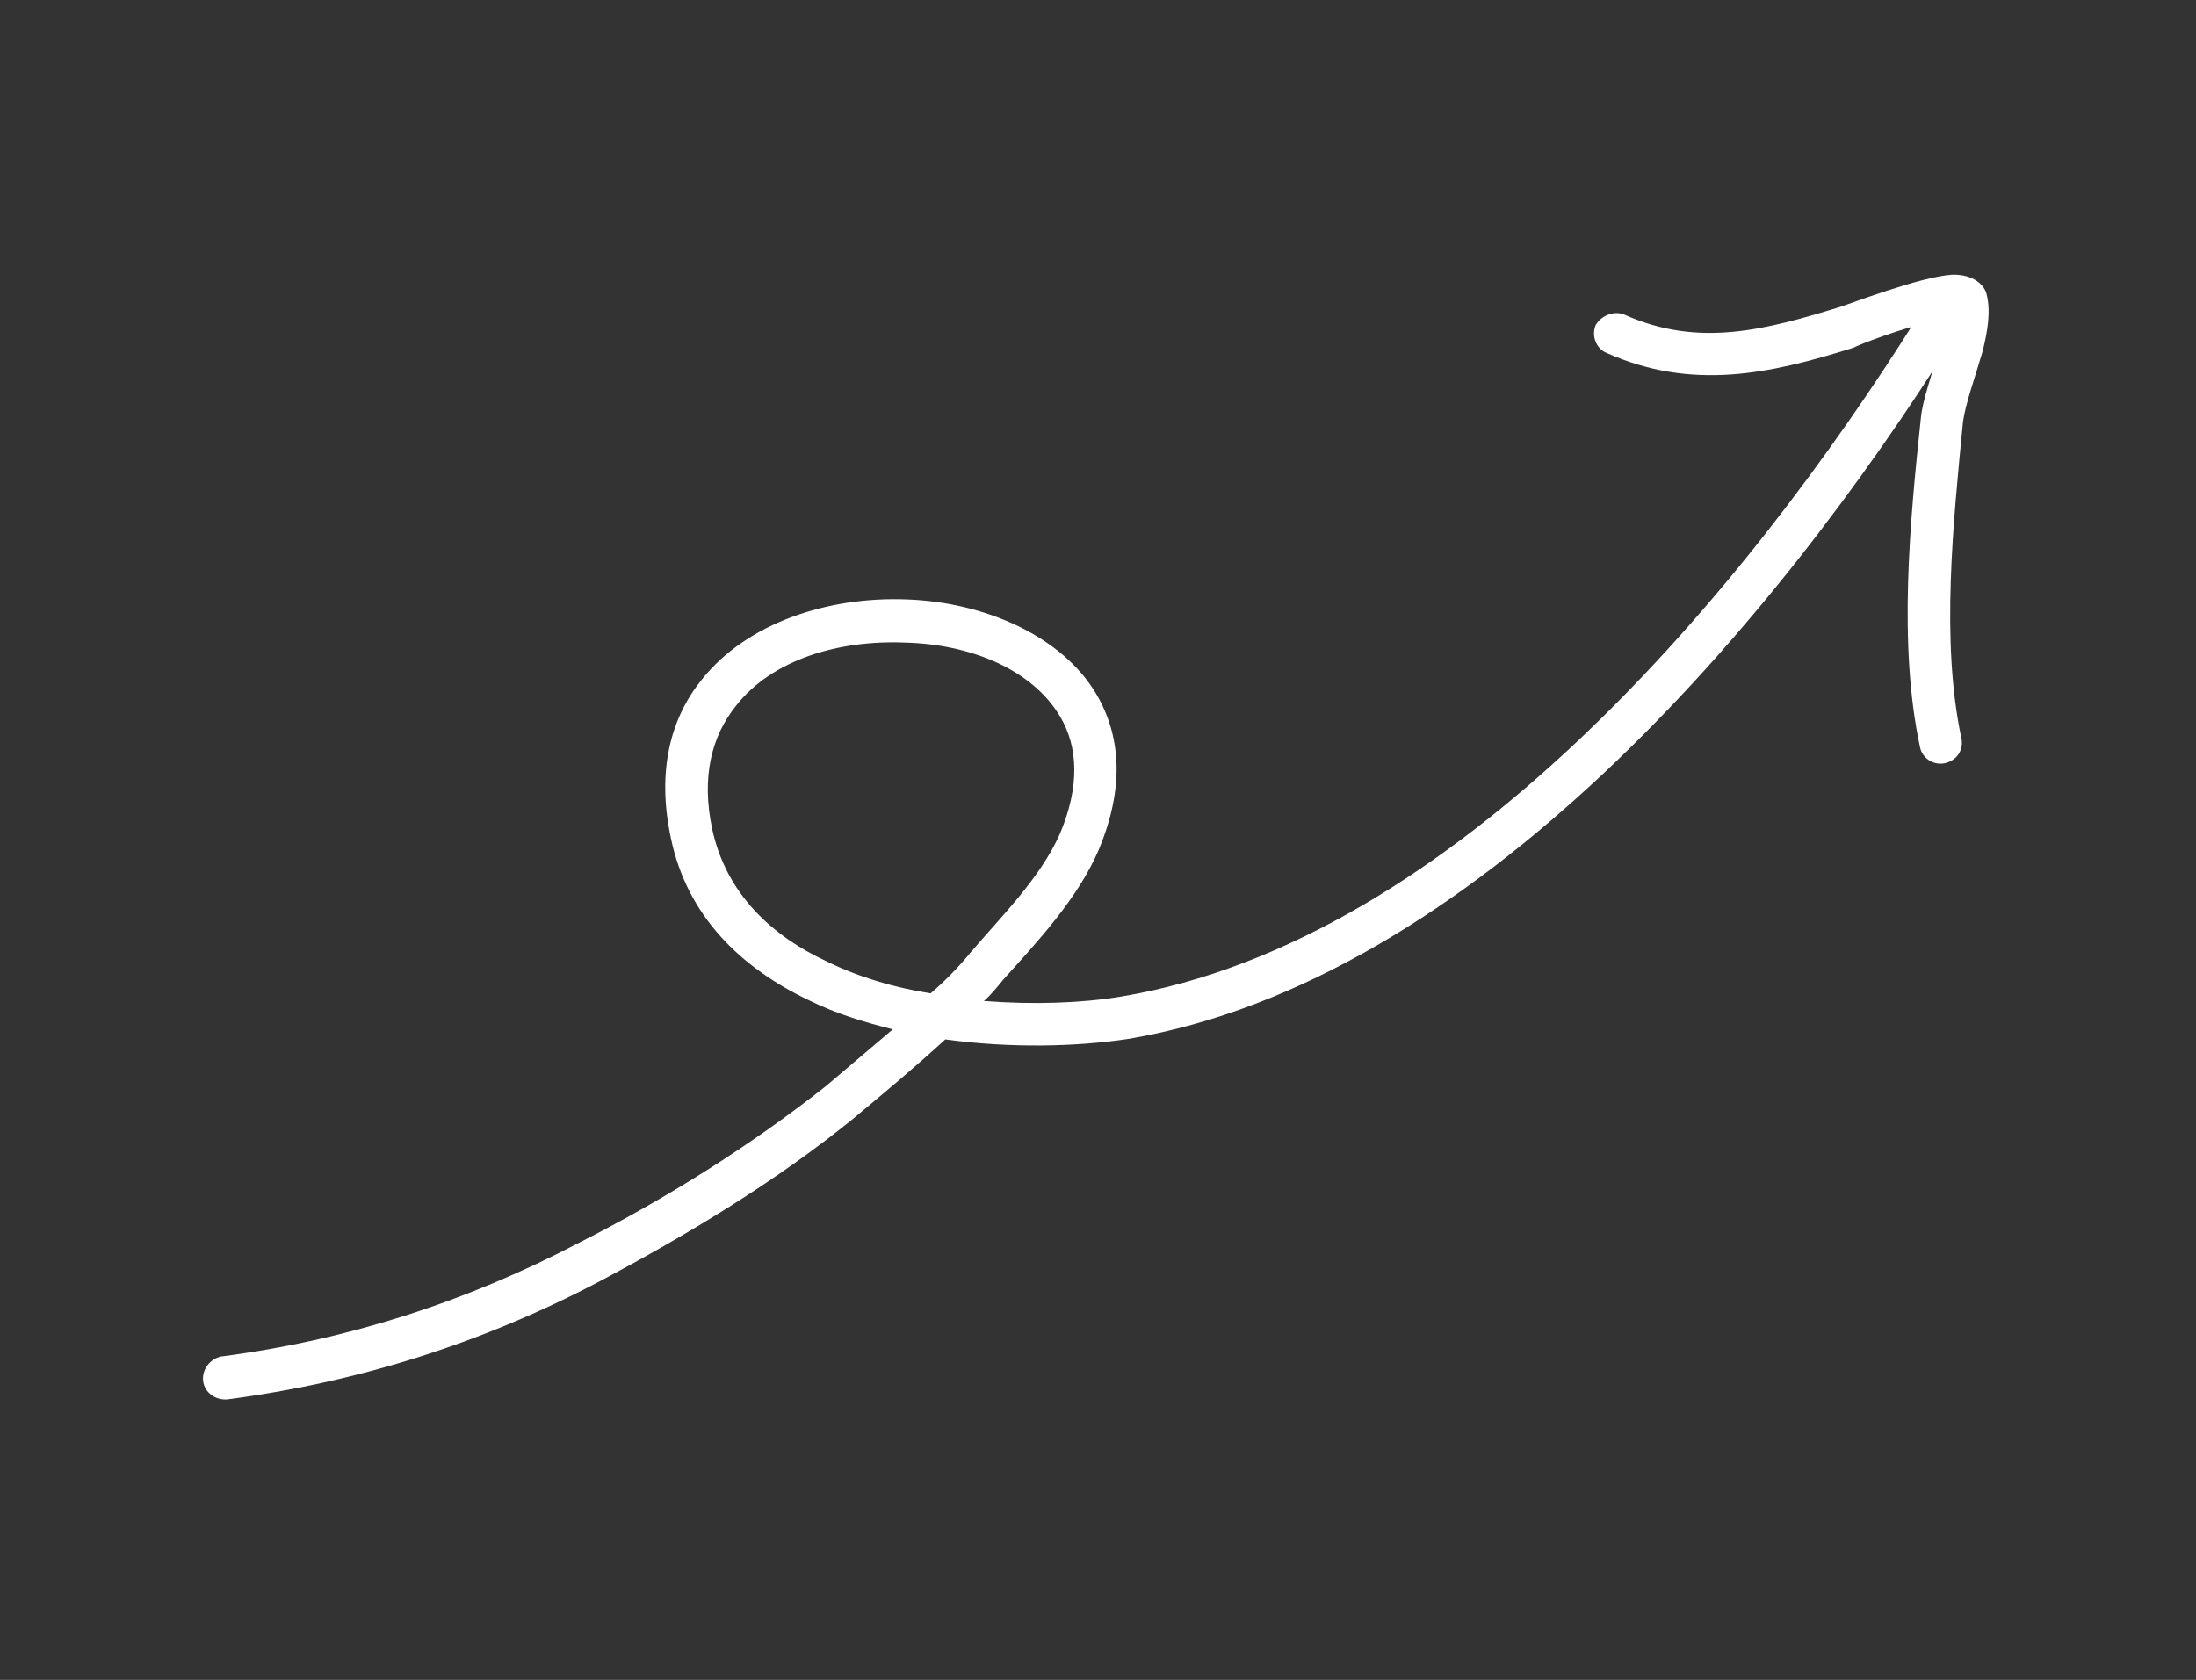
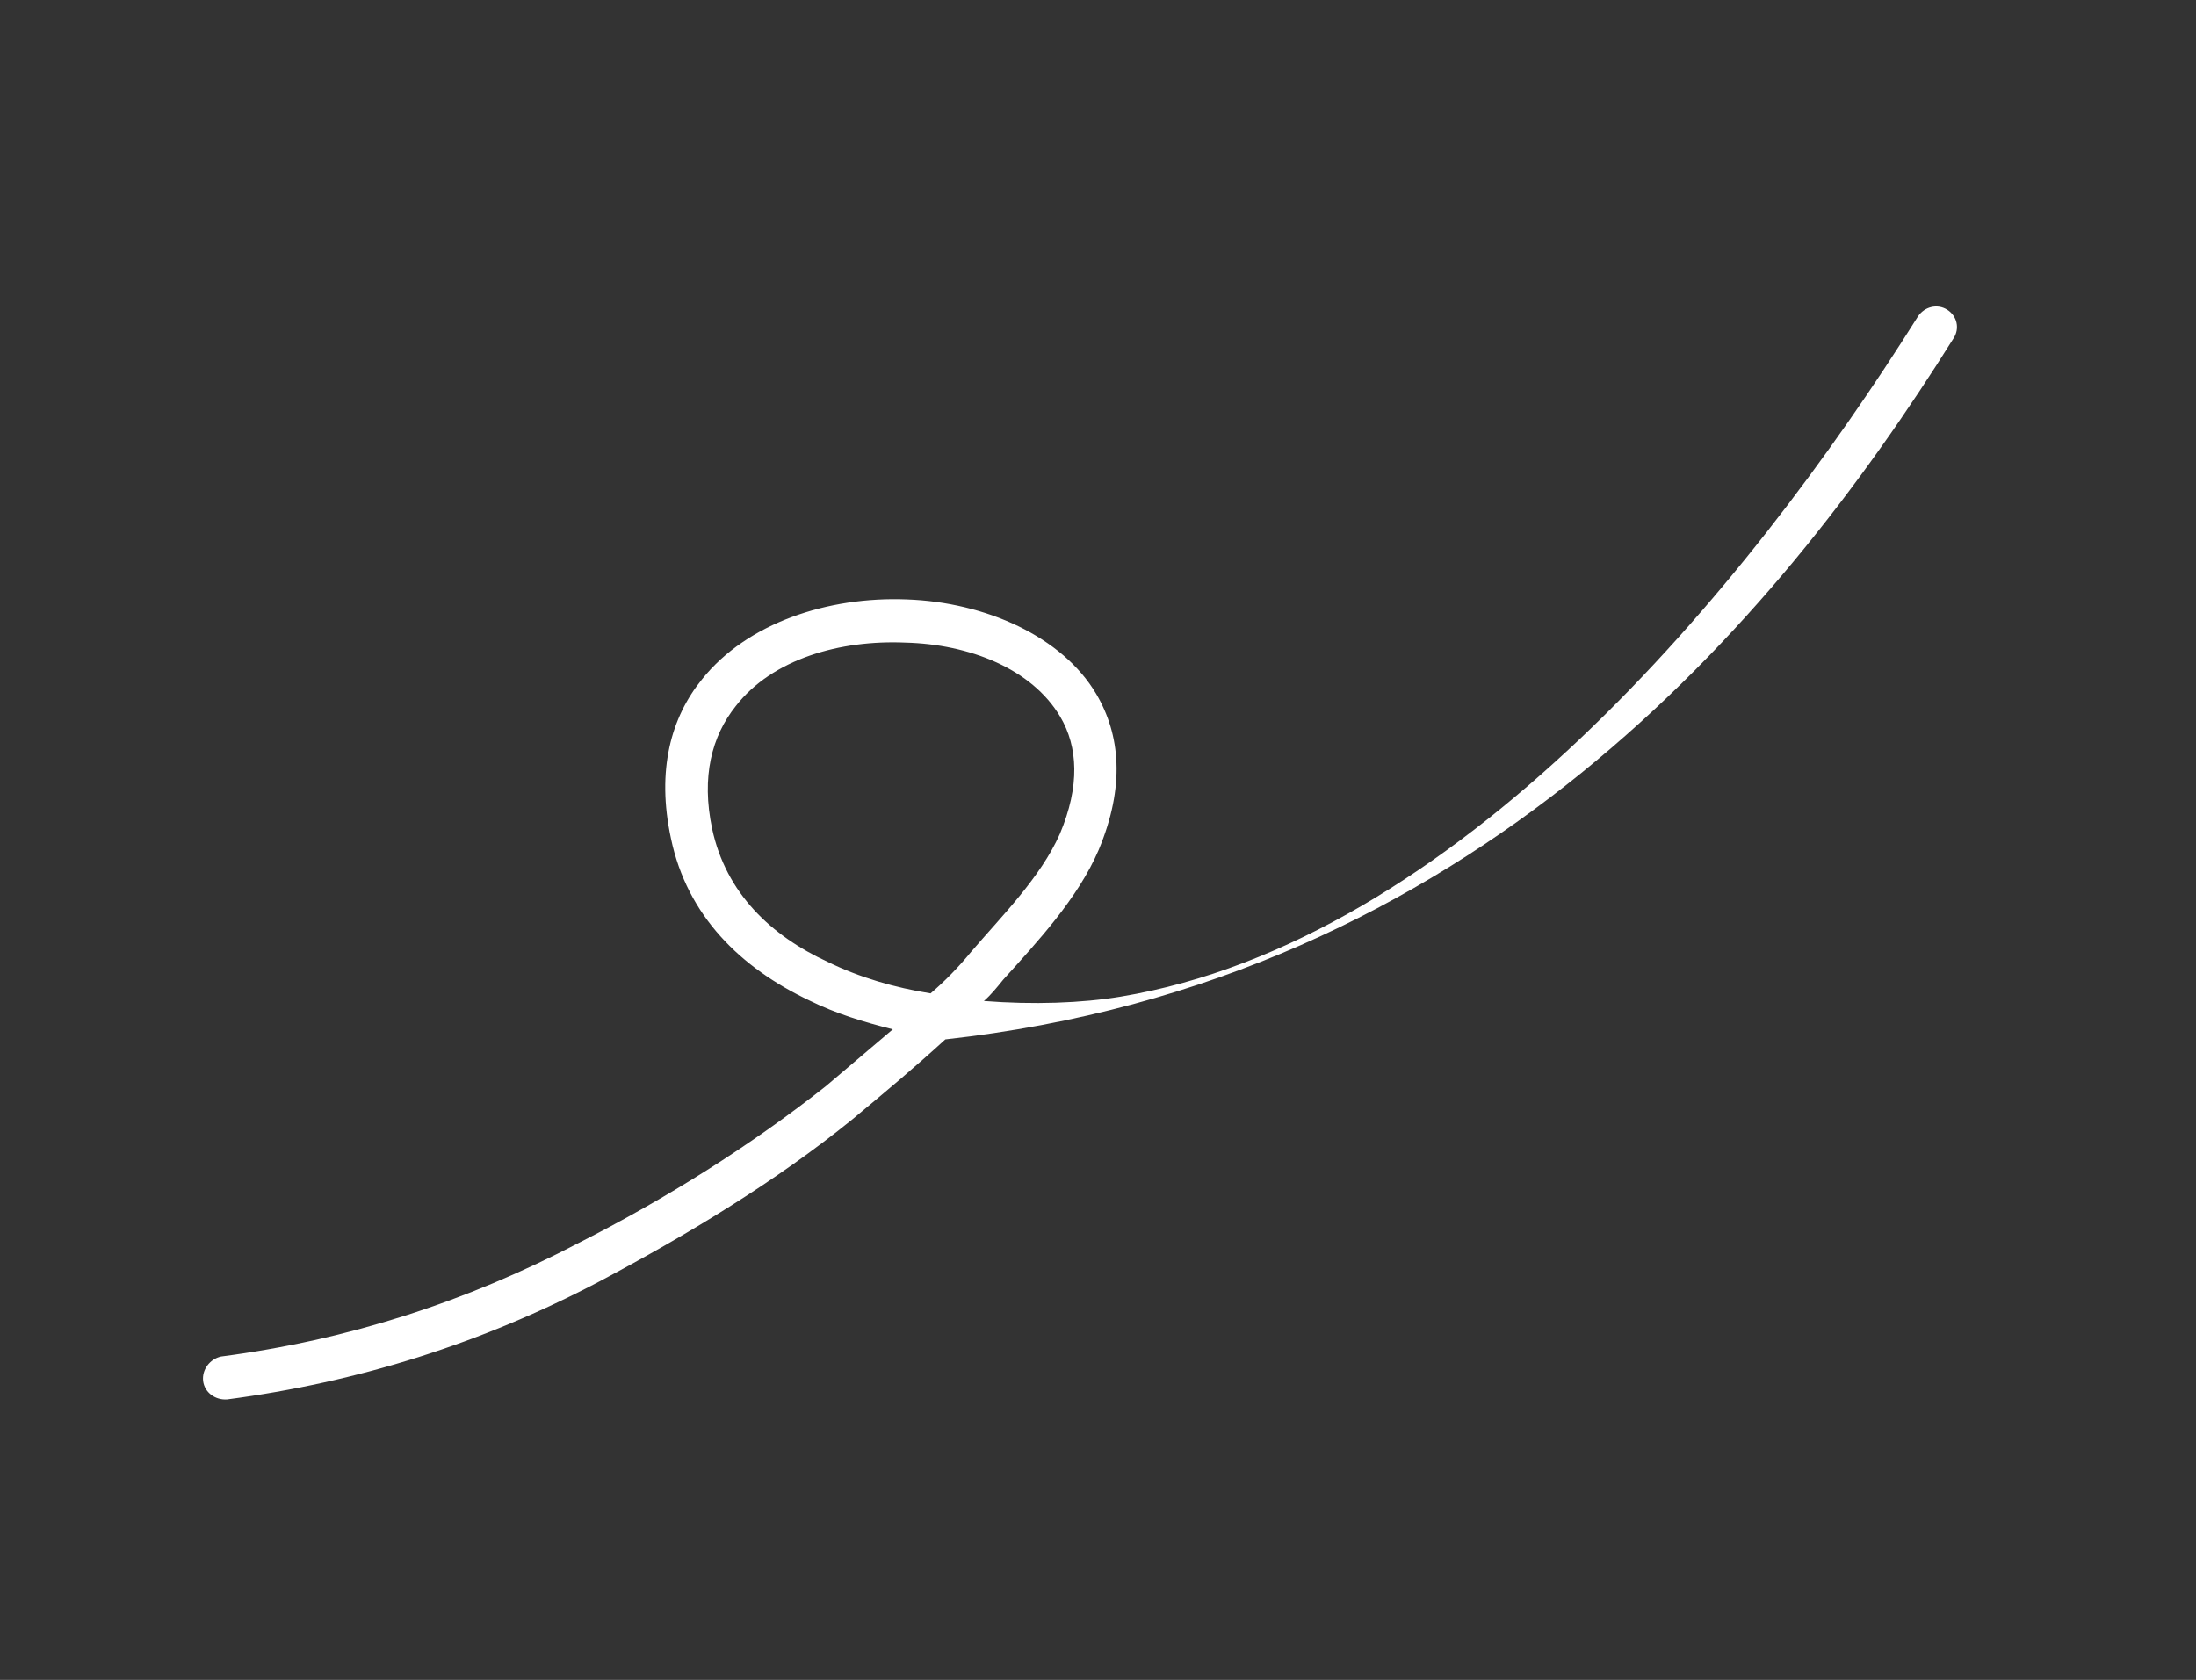
<svg xmlns="http://www.w3.org/2000/svg" width="132" height="101" viewBox="0 0 132 101" fill="none">
  <rect x="0" y="0" width="132" height="101" fill="#333333" stroke="none" />
-   <path fill-rule="evenodd" clip-rule="evenodd" d="M59.142 60.181C59.562 59.818 59.928 59.363 60.294 58.91C62.362 56.623 64.799 54.002 66.04 51.101C67.647 47.261 67.337 44.163 65.893 41.72C63.859 38.282 59.258 36.206 54.501 36.04C49.775 35.855 44.911 37.449 42.205 40.832C40.336 43.125 39.448 46.307 40.331 50.41C41.306 55.066 44.512 58.191 48.669 60.16C50.255 60.943 51.909 61.444 53.666 61.886C52.341 63.015 51.002 64.153 49.641 65.303C45.091 68.901 39.971 72.1 34.802 74.72C28.016 78.274 20.887 80.569 13.29 81.557C12.618 81.702 12.128 82.349 12.21 83.03C12.293 83.71 12.931 84.191 13.654 84.137C21.546 83.101 28.977 80.753 36.023 77.049C41.285 74.254 46.608 71.058 51.251 67.286C53.16 65.698 55.029 64.133 56.823 62.491C60.73 63.027 64.673 62.935 67.8 62.465C88.528 58.993 106.705 37.455 117.425 20.342C117.808 19.757 117.646 19.001 117.045 18.62C116.443 18.239 115.667 18.444 115.284 19.029C104.902 35.582 87.449 56.582 67.374 59.919C65.013 60.312 62.102 60.414 59.142 60.181ZM55.937 59.725C56.806 58.981 57.616 58.15 58.371 57.229C60.226 55.065 62.542 52.757 63.705 50.144C64.924 47.256 64.799 44.9 63.729 43.09C62.017 40.194 58.248 38.731 54.421 38.634C50.511 38.464 46.422 39.611 44.221 42.459C42.785 44.26 42.146 46.692 42.806 49.83C43.64 53.718 46.365 56.27 49.757 57.832C51.688 58.78 53.8 59.381 55.937 59.725Z" fill="white" />
-   <path fill-rule="evenodd" clip-rule="evenodd" d="M116.964 19.154C116.906 19.795 116.688 20.527 116.469 21.261C116.069 22.705 115.561 24.091 115.464 25.118C114.803 31.325 114.087 38.778 115.413 44.93C115.54 45.585 116.227 46.038 116.915 45.883C117.602 45.73 118.069 45.096 117.89 44.35C116.654 38.509 117.409 31.398 117.995 25.355C118.133 24.304 118.739 22.62 119.161 21.163C119.493 19.879 119.662 18.689 119.422 17.735C119.323 17.186 118.668 16.471 117.328 16.517C115.454 16.628 111.052 18.319 110.609 18.453C106.128 19.827 102.121 20.927 97.627 18.91C97.004 18.662 96.257 18.972 95.921 19.531C95.637 20.18 95.948 20.972 96.571 21.219C101.678 23.489 106.312 22.512 111.4 20.91C111.688 20.744 114.309 19.716 116.3 19.295C116.534 19.281 116.733 19.166 116.964 19.154Z" fill="white" />
+   <path fill-rule="evenodd" clip-rule="evenodd" d="M59.142 60.181C59.562 59.818 59.928 59.363 60.294 58.91C62.362 56.623 64.799 54.002 66.04 51.101C67.647 47.261 67.337 44.163 65.893 41.72C63.859 38.282 59.258 36.206 54.501 36.04C49.775 35.855 44.911 37.449 42.205 40.832C40.336 43.125 39.448 46.307 40.331 50.41C41.306 55.066 44.512 58.191 48.669 60.16C50.255 60.943 51.909 61.444 53.666 61.886C52.341 63.015 51.002 64.153 49.641 65.303C45.091 68.901 39.971 72.1 34.802 74.72C28.016 78.274 20.887 80.569 13.29 81.557C12.618 81.702 12.128 82.349 12.21 83.03C12.293 83.71 12.931 84.191 13.654 84.137C21.546 83.101 28.977 80.753 36.023 77.049C41.285 74.254 46.608 71.058 51.251 67.286C53.16 65.698 55.029 64.133 56.823 62.491C88.528 58.993 106.705 37.455 117.425 20.342C117.808 19.757 117.646 19.001 117.045 18.62C116.443 18.239 115.667 18.444 115.284 19.029C104.902 35.582 87.449 56.582 67.374 59.919C65.013 60.312 62.102 60.414 59.142 60.181ZM55.937 59.725C56.806 58.981 57.616 58.15 58.371 57.229C60.226 55.065 62.542 52.757 63.705 50.144C64.924 47.256 64.799 44.9 63.729 43.09C62.017 40.194 58.248 38.731 54.421 38.634C50.511 38.464 46.422 39.611 44.221 42.459C42.785 44.26 42.146 46.692 42.806 49.83C43.64 53.718 46.365 56.27 49.757 57.832C51.688 58.78 53.8 59.381 55.937 59.725Z" fill="white" />
</svg>